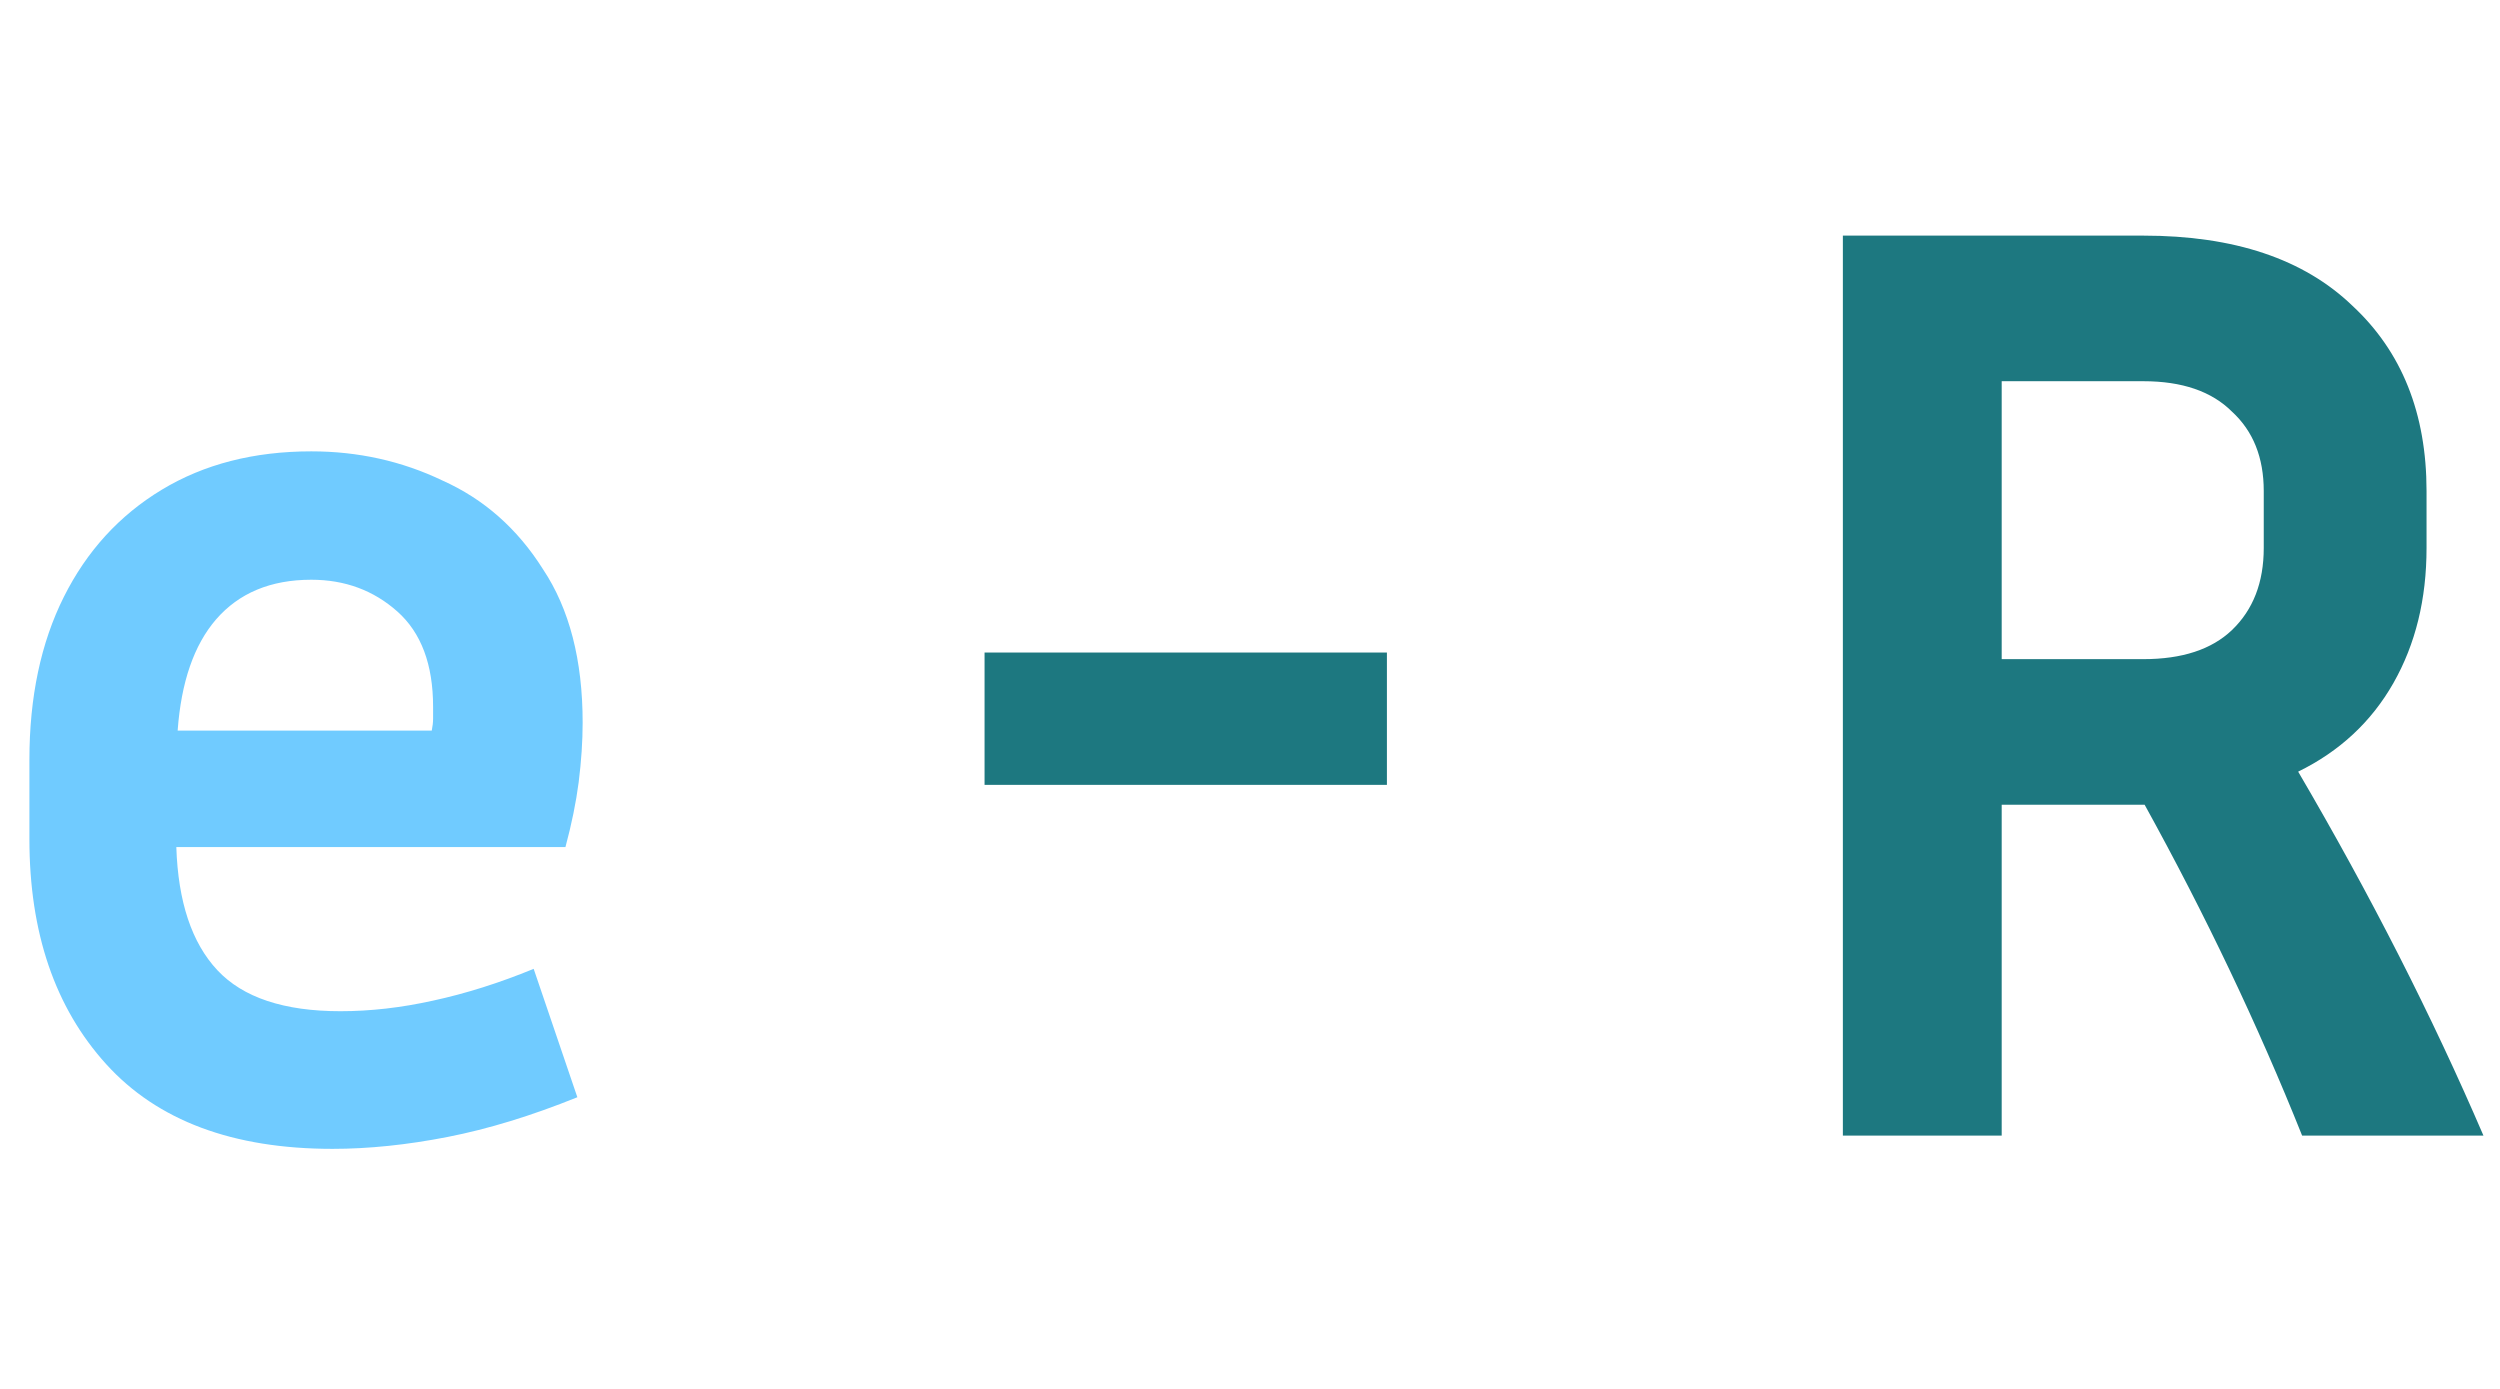
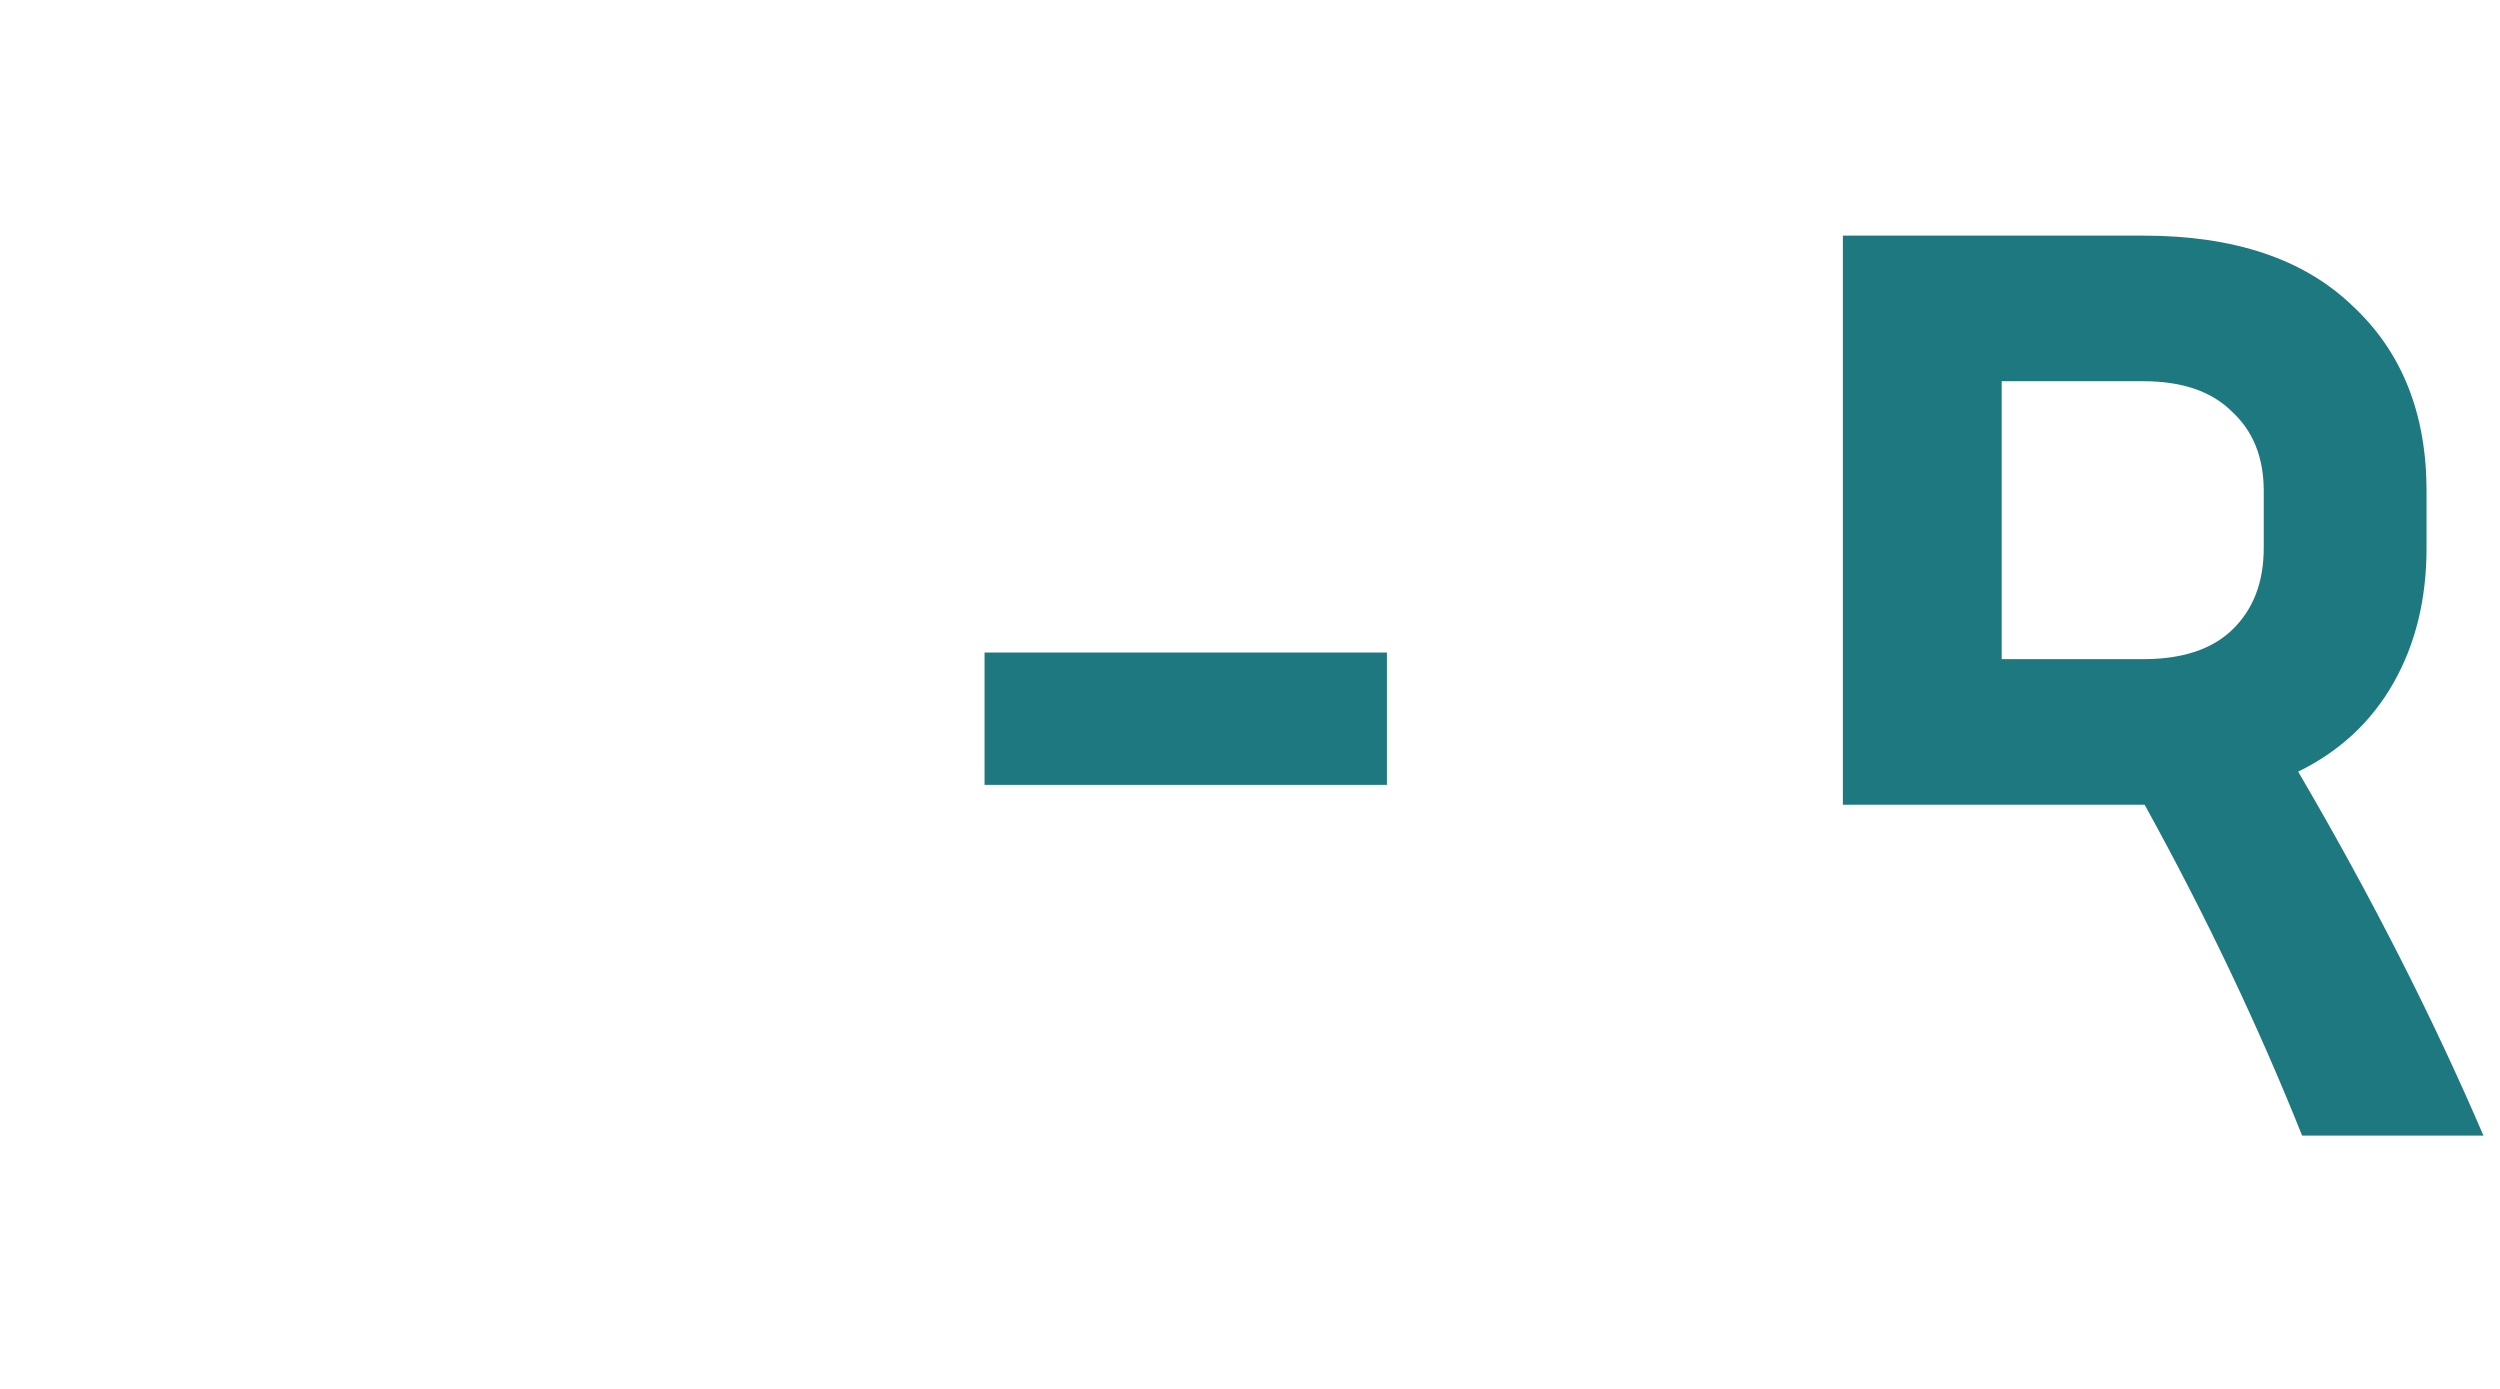
<svg xmlns="http://www.w3.org/2000/svg" width="90" height="50" viewBox="0 0 68 26" fill="none">
-   <path d="M15.704 23.956C14.456 24.46 13.28 24.82 12.176 25.036C11.072 25.252 10.028 25.36 9.044 25.36C6.332 25.36 4.28 24.592 2.888 23.056C1.496 21.52 0.8 19.48 0.8 16.936V14.776C0.8 13.072 1.112 11.596 1.736 10.348C2.36 9.1 3.248 8.128 4.4 7.432C5.552 6.736 6.908 6.388 8.468 6.388C9.74 6.388 10.928 6.652 12.032 7.18C13.16 7.684 14.072 8.488 14.768 9.592C15.488 10.672 15.848 12.064 15.848 13.768C15.848 14.272 15.812 14.812 15.74 15.388C15.668 15.94 15.548 16.528 15.38 17.152H4.796C4.844 18.64 5.216 19.756 5.912 20.5C6.608 21.244 7.724 21.616 9.26 21.616C10.076 21.616 10.916 21.52 11.78 21.328C12.668 21.136 13.58 20.848 14.516 20.464L15.704 23.956ZM8.468 9.88C7.364 9.88 6.5 10.24 5.876 10.96C5.276 11.656 4.928 12.664 4.832 13.984H11.744C11.768 13.864 11.78 13.756 11.78 13.66C11.78 13.54 11.78 13.432 11.78 13.336C11.78 12.184 11.456 11.32 10.808 10.744C10.16 10.168 9.38 9.88 8.468 9.88Z" fill="#70CBFF" />
-   <path d="M26.78 15.46V11.86H37.724V15.46H26.78ZM54.446 16V25H50.126V0.52H58.298C60.77 0.52 62.666 1.156 63.986 2.428C65.33 3.676 66.002 5.356 66.002 7.468V9.016C66.002 10.408 65.702 11.632 65.102 12.688C64.502 13.744 63.638 14.548 62.51 15.1C64.478 18.46 66.158 21.76 67.55 25H62.618C61.418 22 59.99 19 58.334 16H54.446ZM58.298 4.48H54.446V12.04H58.298C59.354 12.04 60.158 11.776 60.71 11.248C61.286 10.696 61.574 9.952 61.574 9.016V7.468C61.574 6.556 61.286 5.836 60.71 5.308C60.158 4.756 59.354 4.48 58.298 4.48Z" fill="#1D7880" />
+   <path d="M26.78 15.46V11.86H37.724V15.46H26.78ZM54.446 16H50.126V0.52H58.298C60.77 0.52 62.666 1.156 63.986 2.428C65.33 3.676 66.002 5.356 66.002 7.468V9.016C66.002 10.408 65.702 11.632 65.102 12.688C64.502 13.744 63.638 14.548 62.51 15.1C64.478 18.46 66.158 21.76 67.55 25H62.618C61.418 22 59.99 19 58.334 16H54.446ZM58.298 4.48H54.446V12.04H58.298C59.354 12.04 60.158 11.776 60.71 11.248C61.286 10.696 61.574 9.952 61.574 9.016V7.468C61.574 6.556 61.286 5.836 60.71 5.308C60.158 4.756 59.354 4.48 58.298 4.48Z" fill="#1D7880" />
</svg>